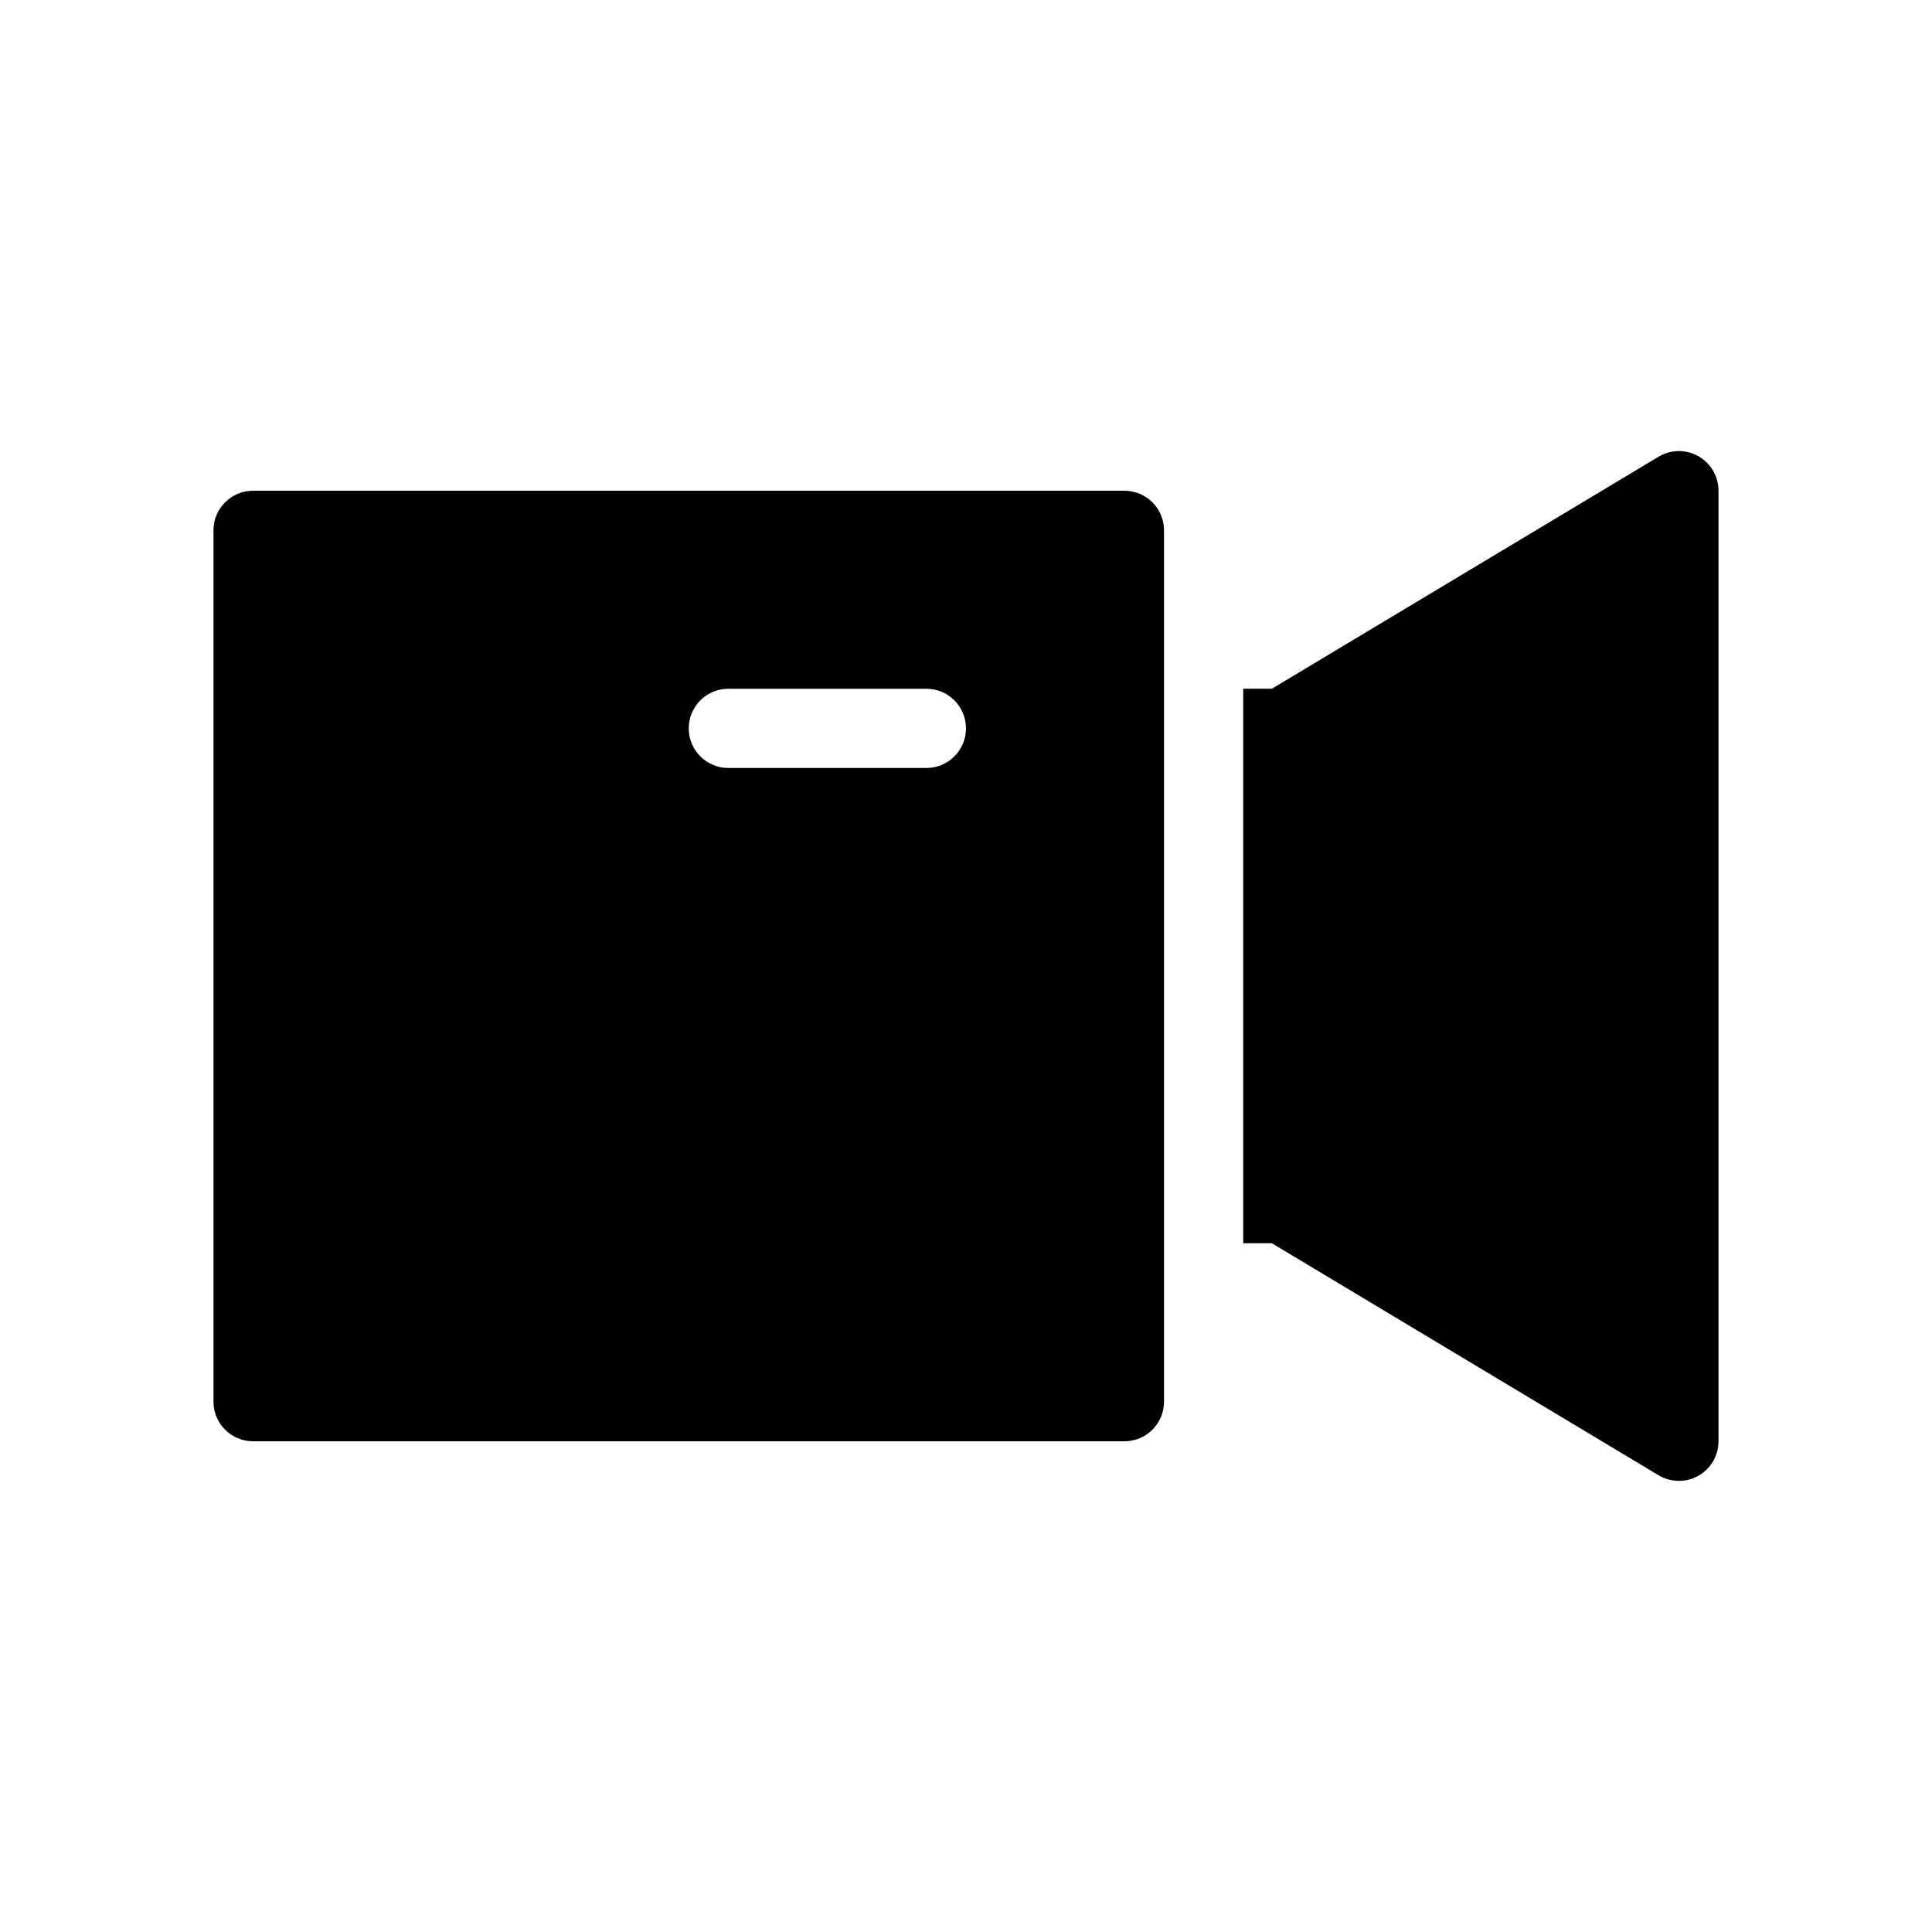
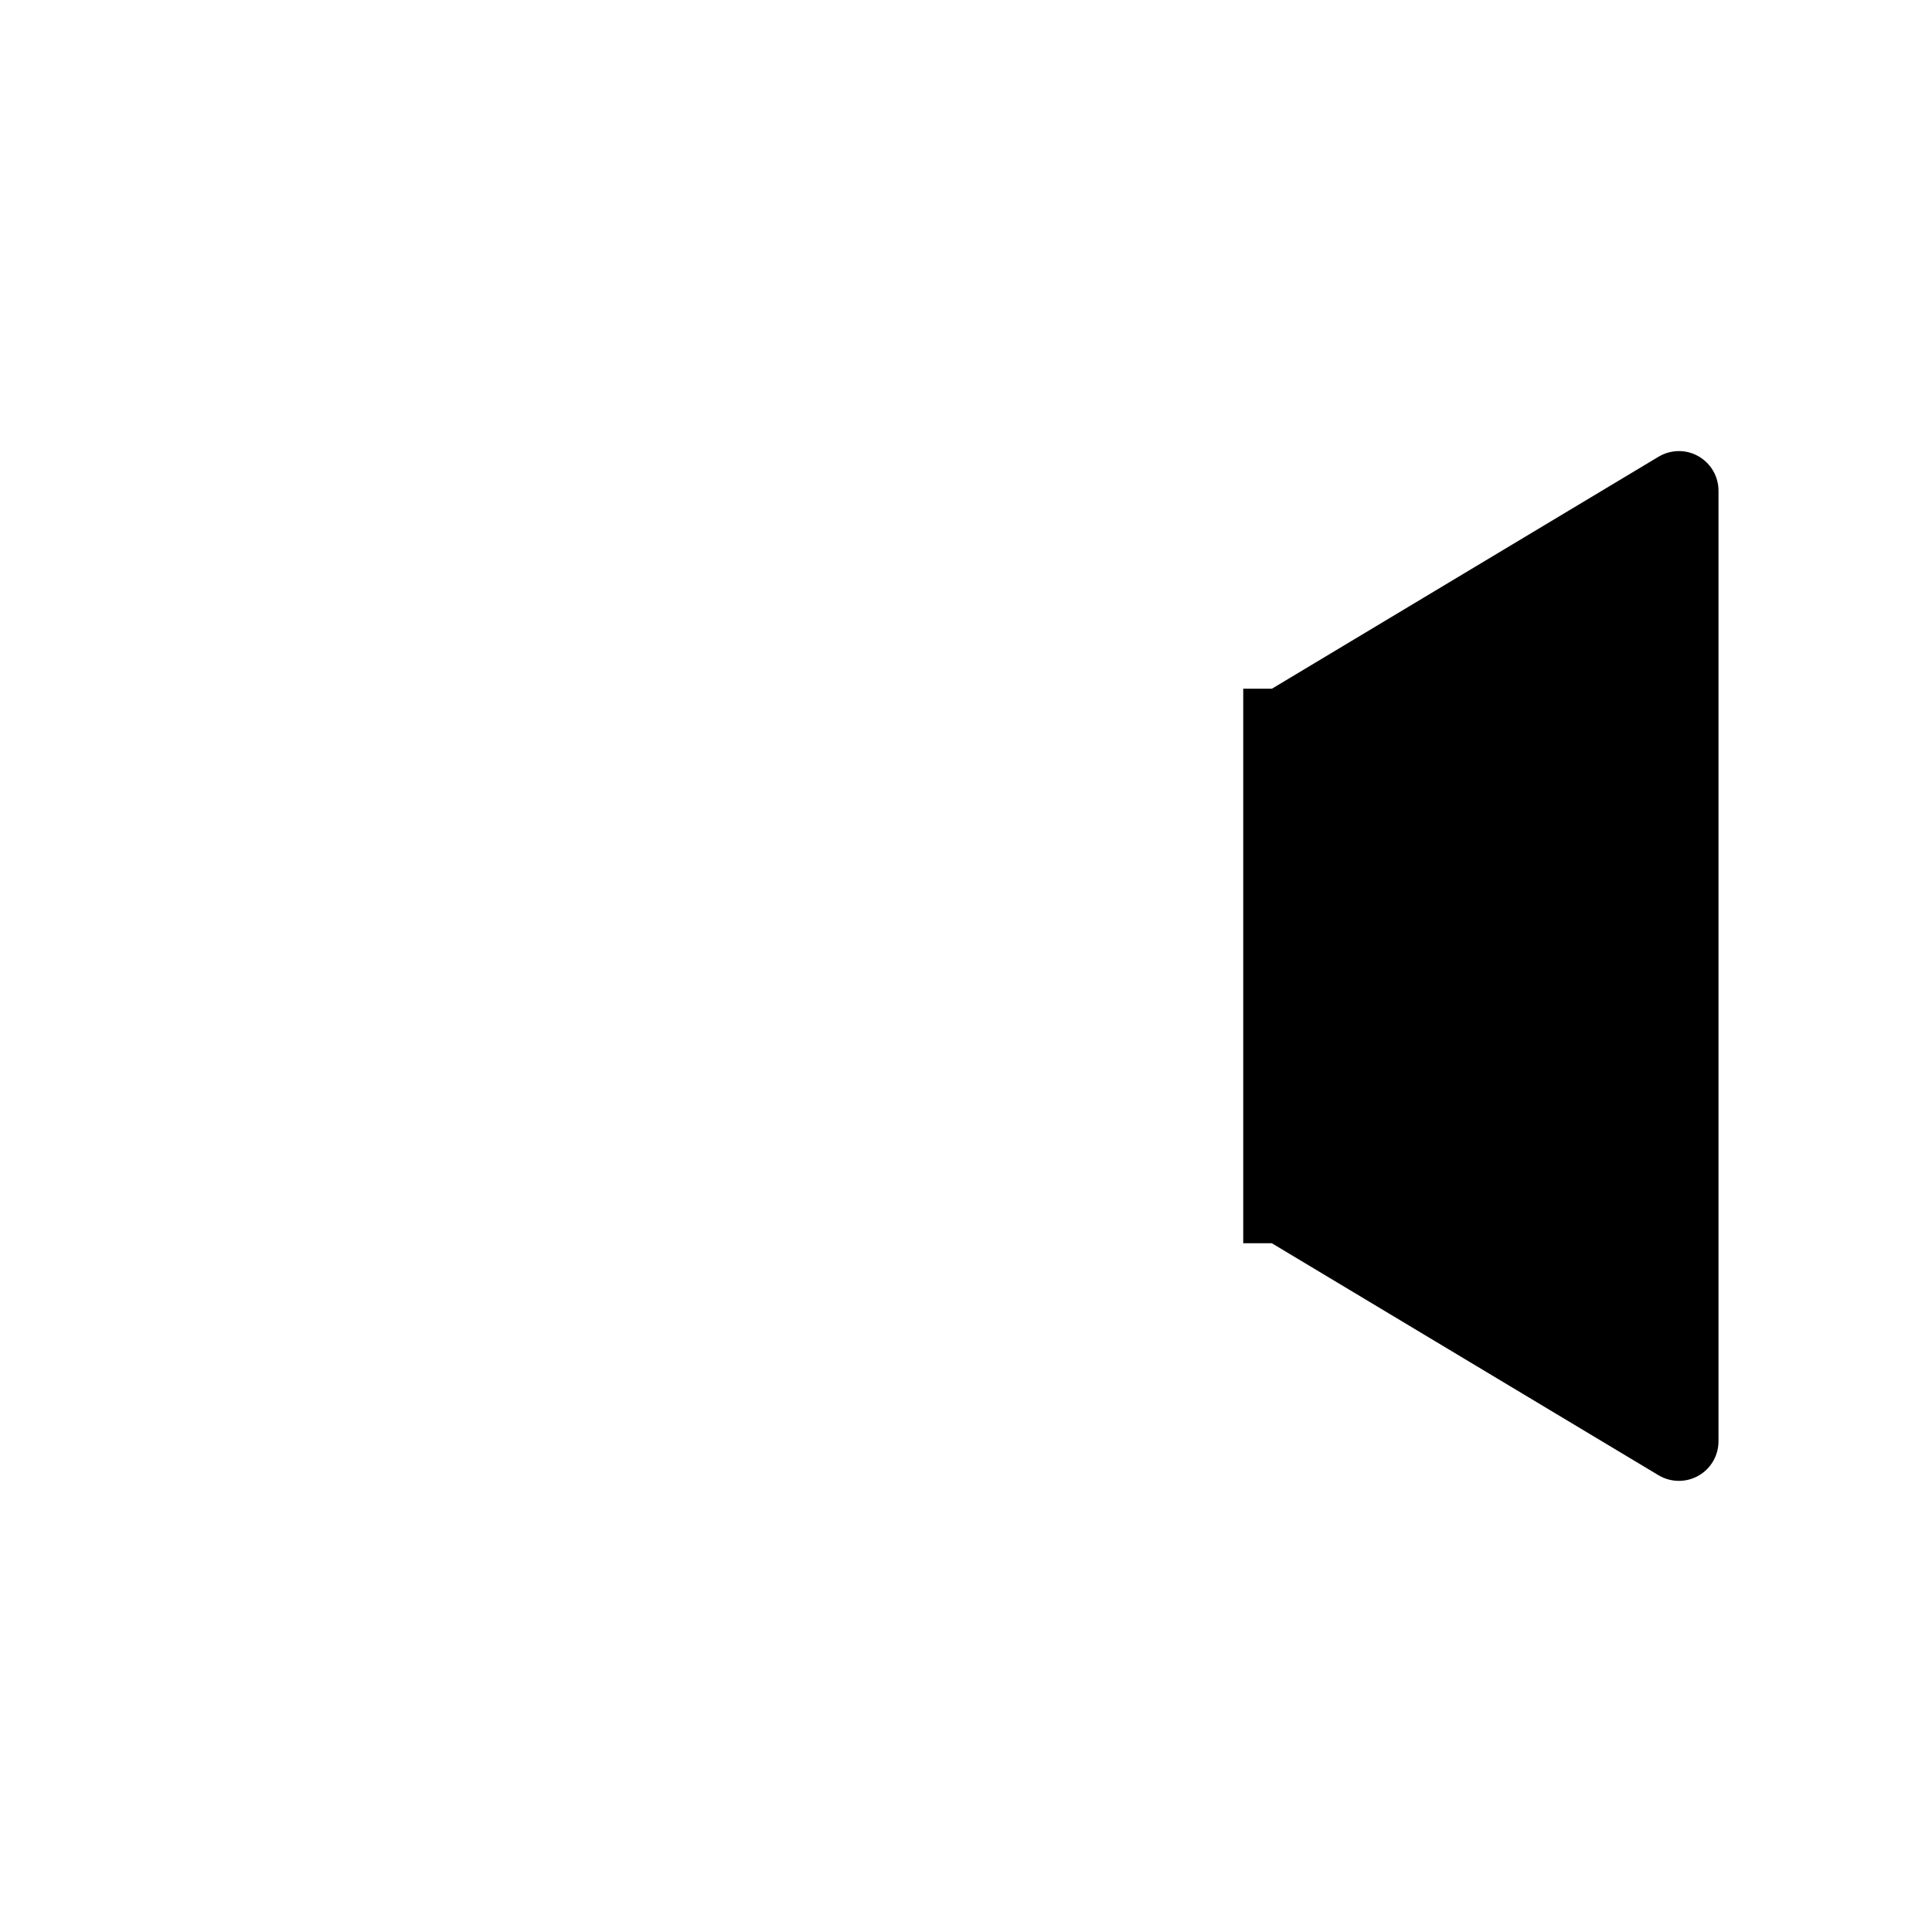
<svg xmlns="http://www.w3.org/2000/svg" fill="#000000" width="800px" height="800px" version="1.1" viewBox="144 144 512 512">
  <g>
    <path d="m594.1 264.91c-3.289-1.875-7.328-1.812-10.578 0.133l-102.47 61.48h-7.582v146.95h7.586l102.47 61.48c1.66 0.992 3.535 1.492 5.398 1.492 1.785 0 3.566-0.449 5.176-1.363 3.293-1.863 5.32-5.348 5.32-9.133v-251.9c0-3.781-2.027-7.269-5.32-9.133z" />
-     <path d="m441.98 274.05h-230.91c-5.801 0-10.496 4.695-10.496 10.496v230.91c0 5.801 4.695 10.496 10.496 10.496h230.91c5.801 0 10.496-4.695 10.496-10.496v-230.91c0-5.801-4.695-10.496-10.496-10.496zm-52.48 73.473h-52.48c-5.801 0-10.496-4.695-10.496-10.496 0-5.801 4.695-10.496 10.496-10.496h52.48c5.801 0 10.496 4.695 10.496 10.496 0 5.801-4.695 10.496-10.496 10.496z" />
  </g>
</svg>